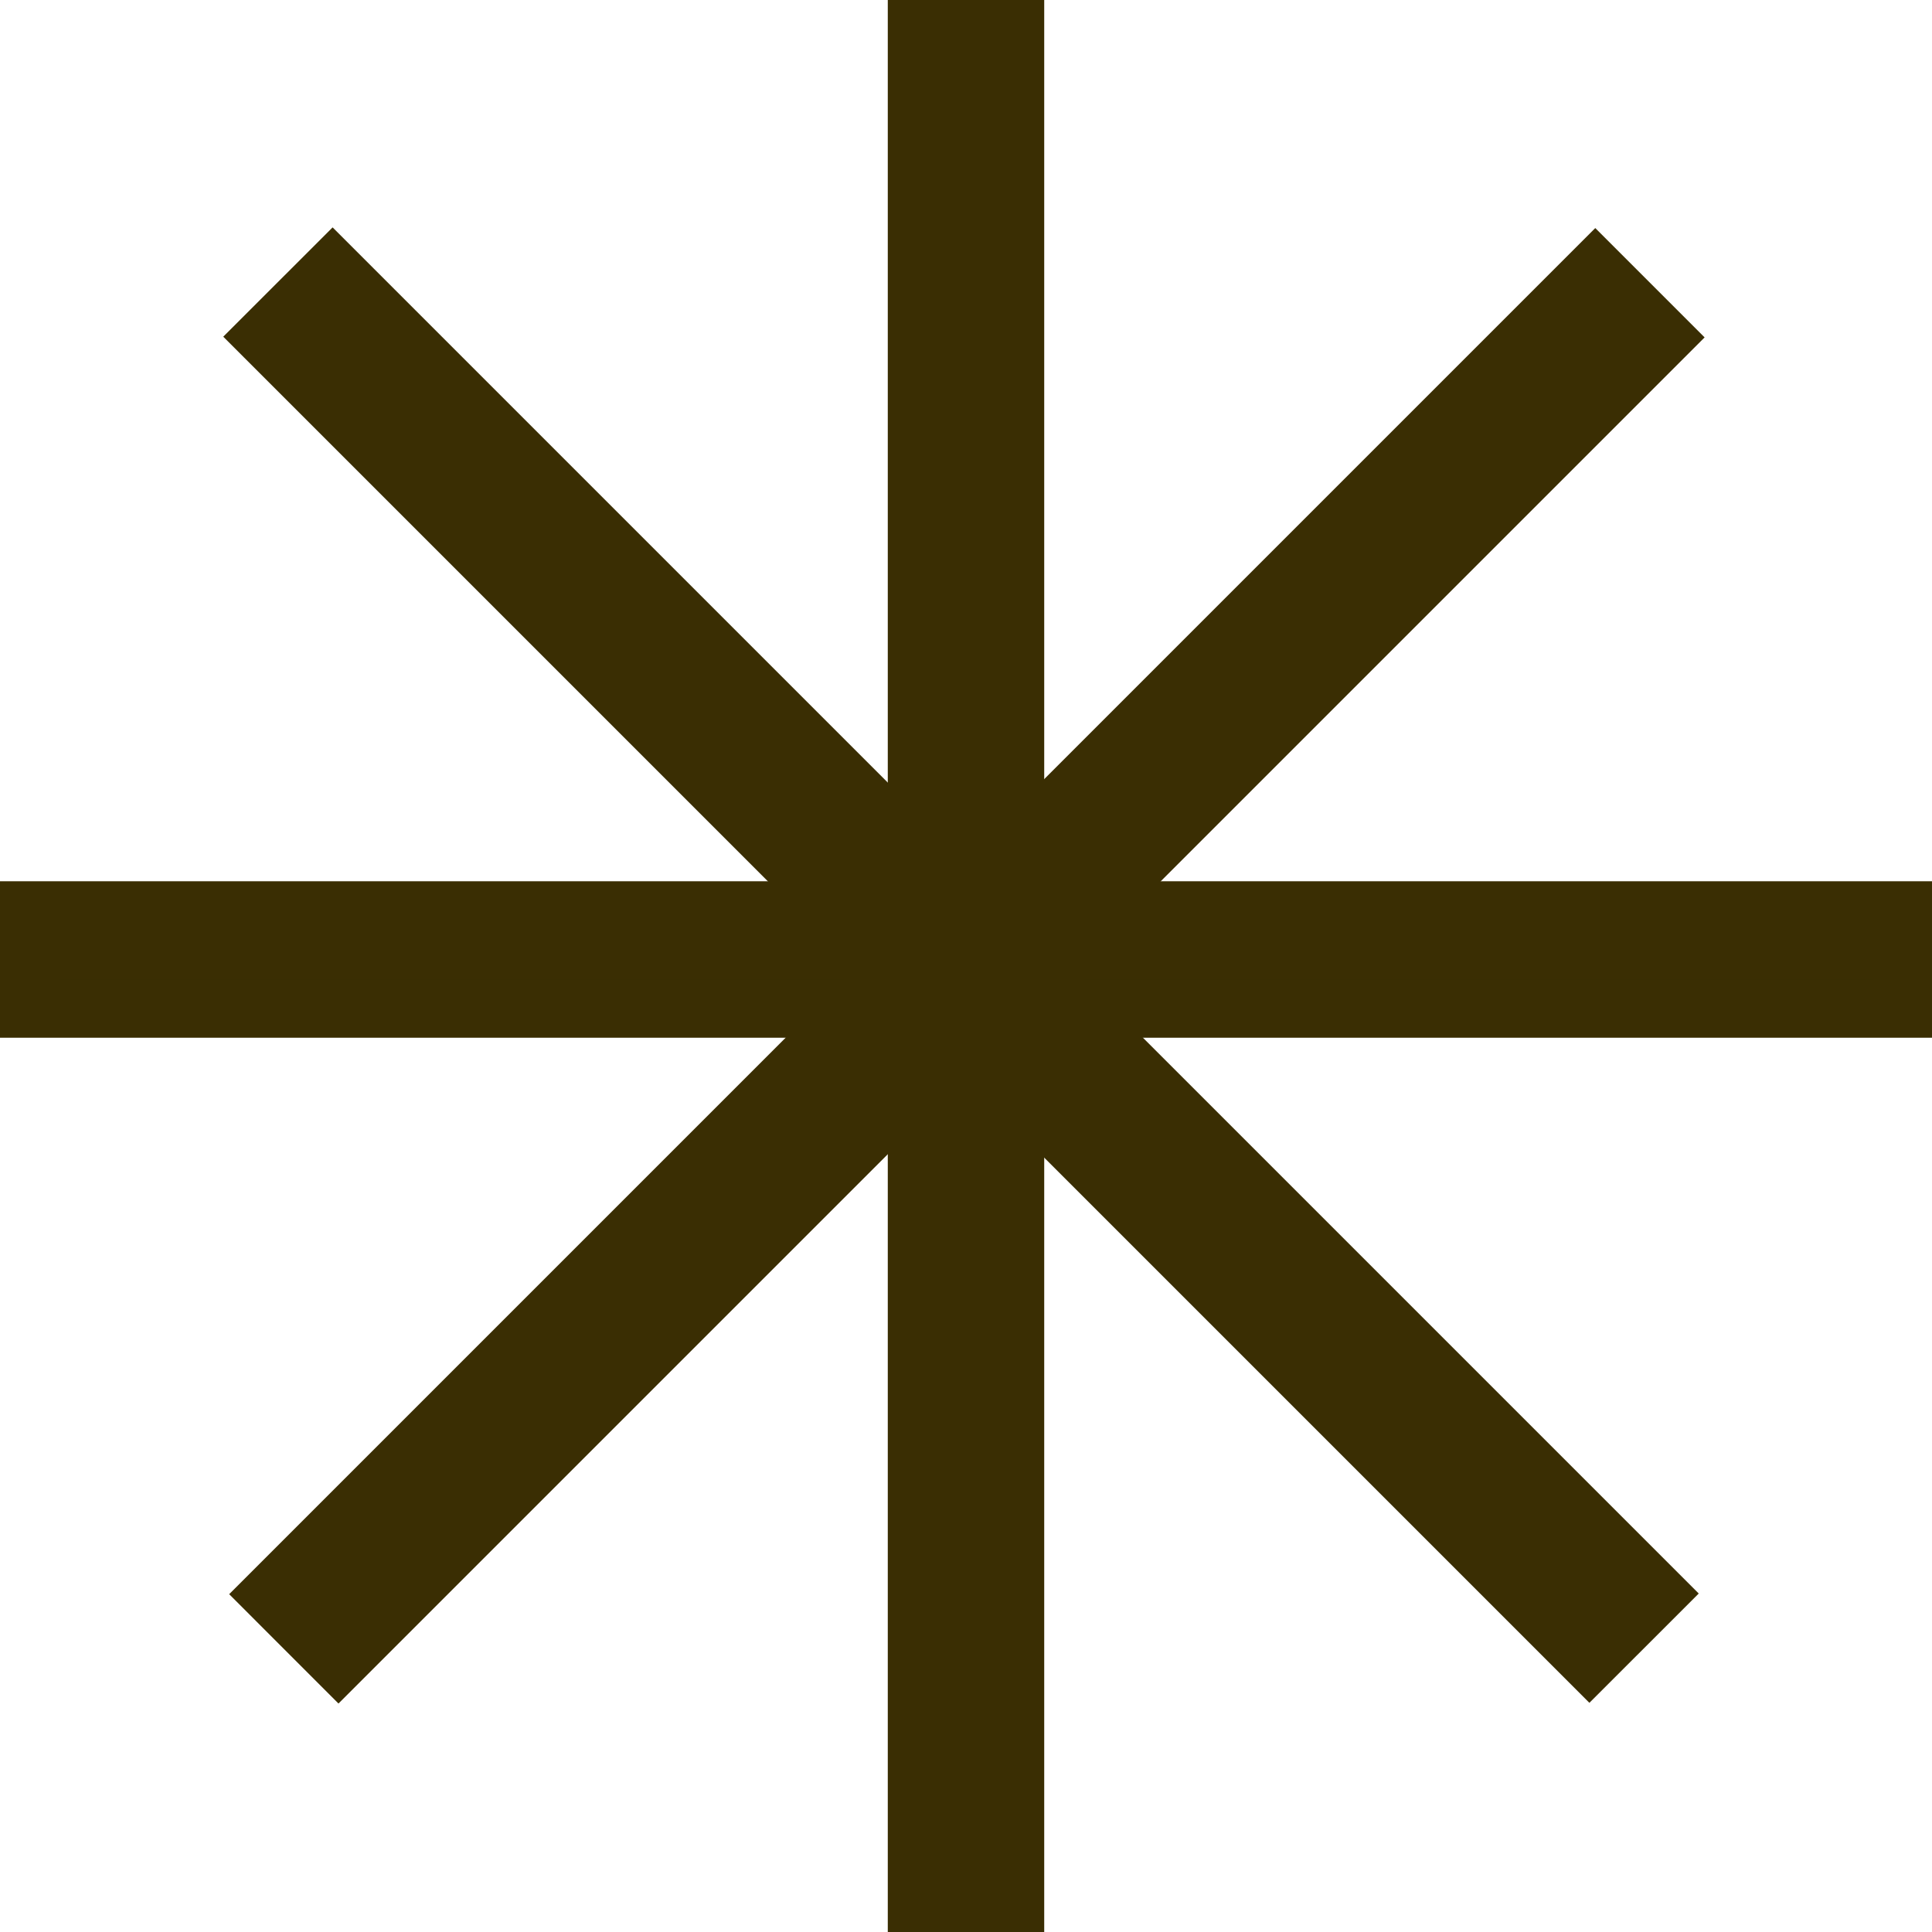
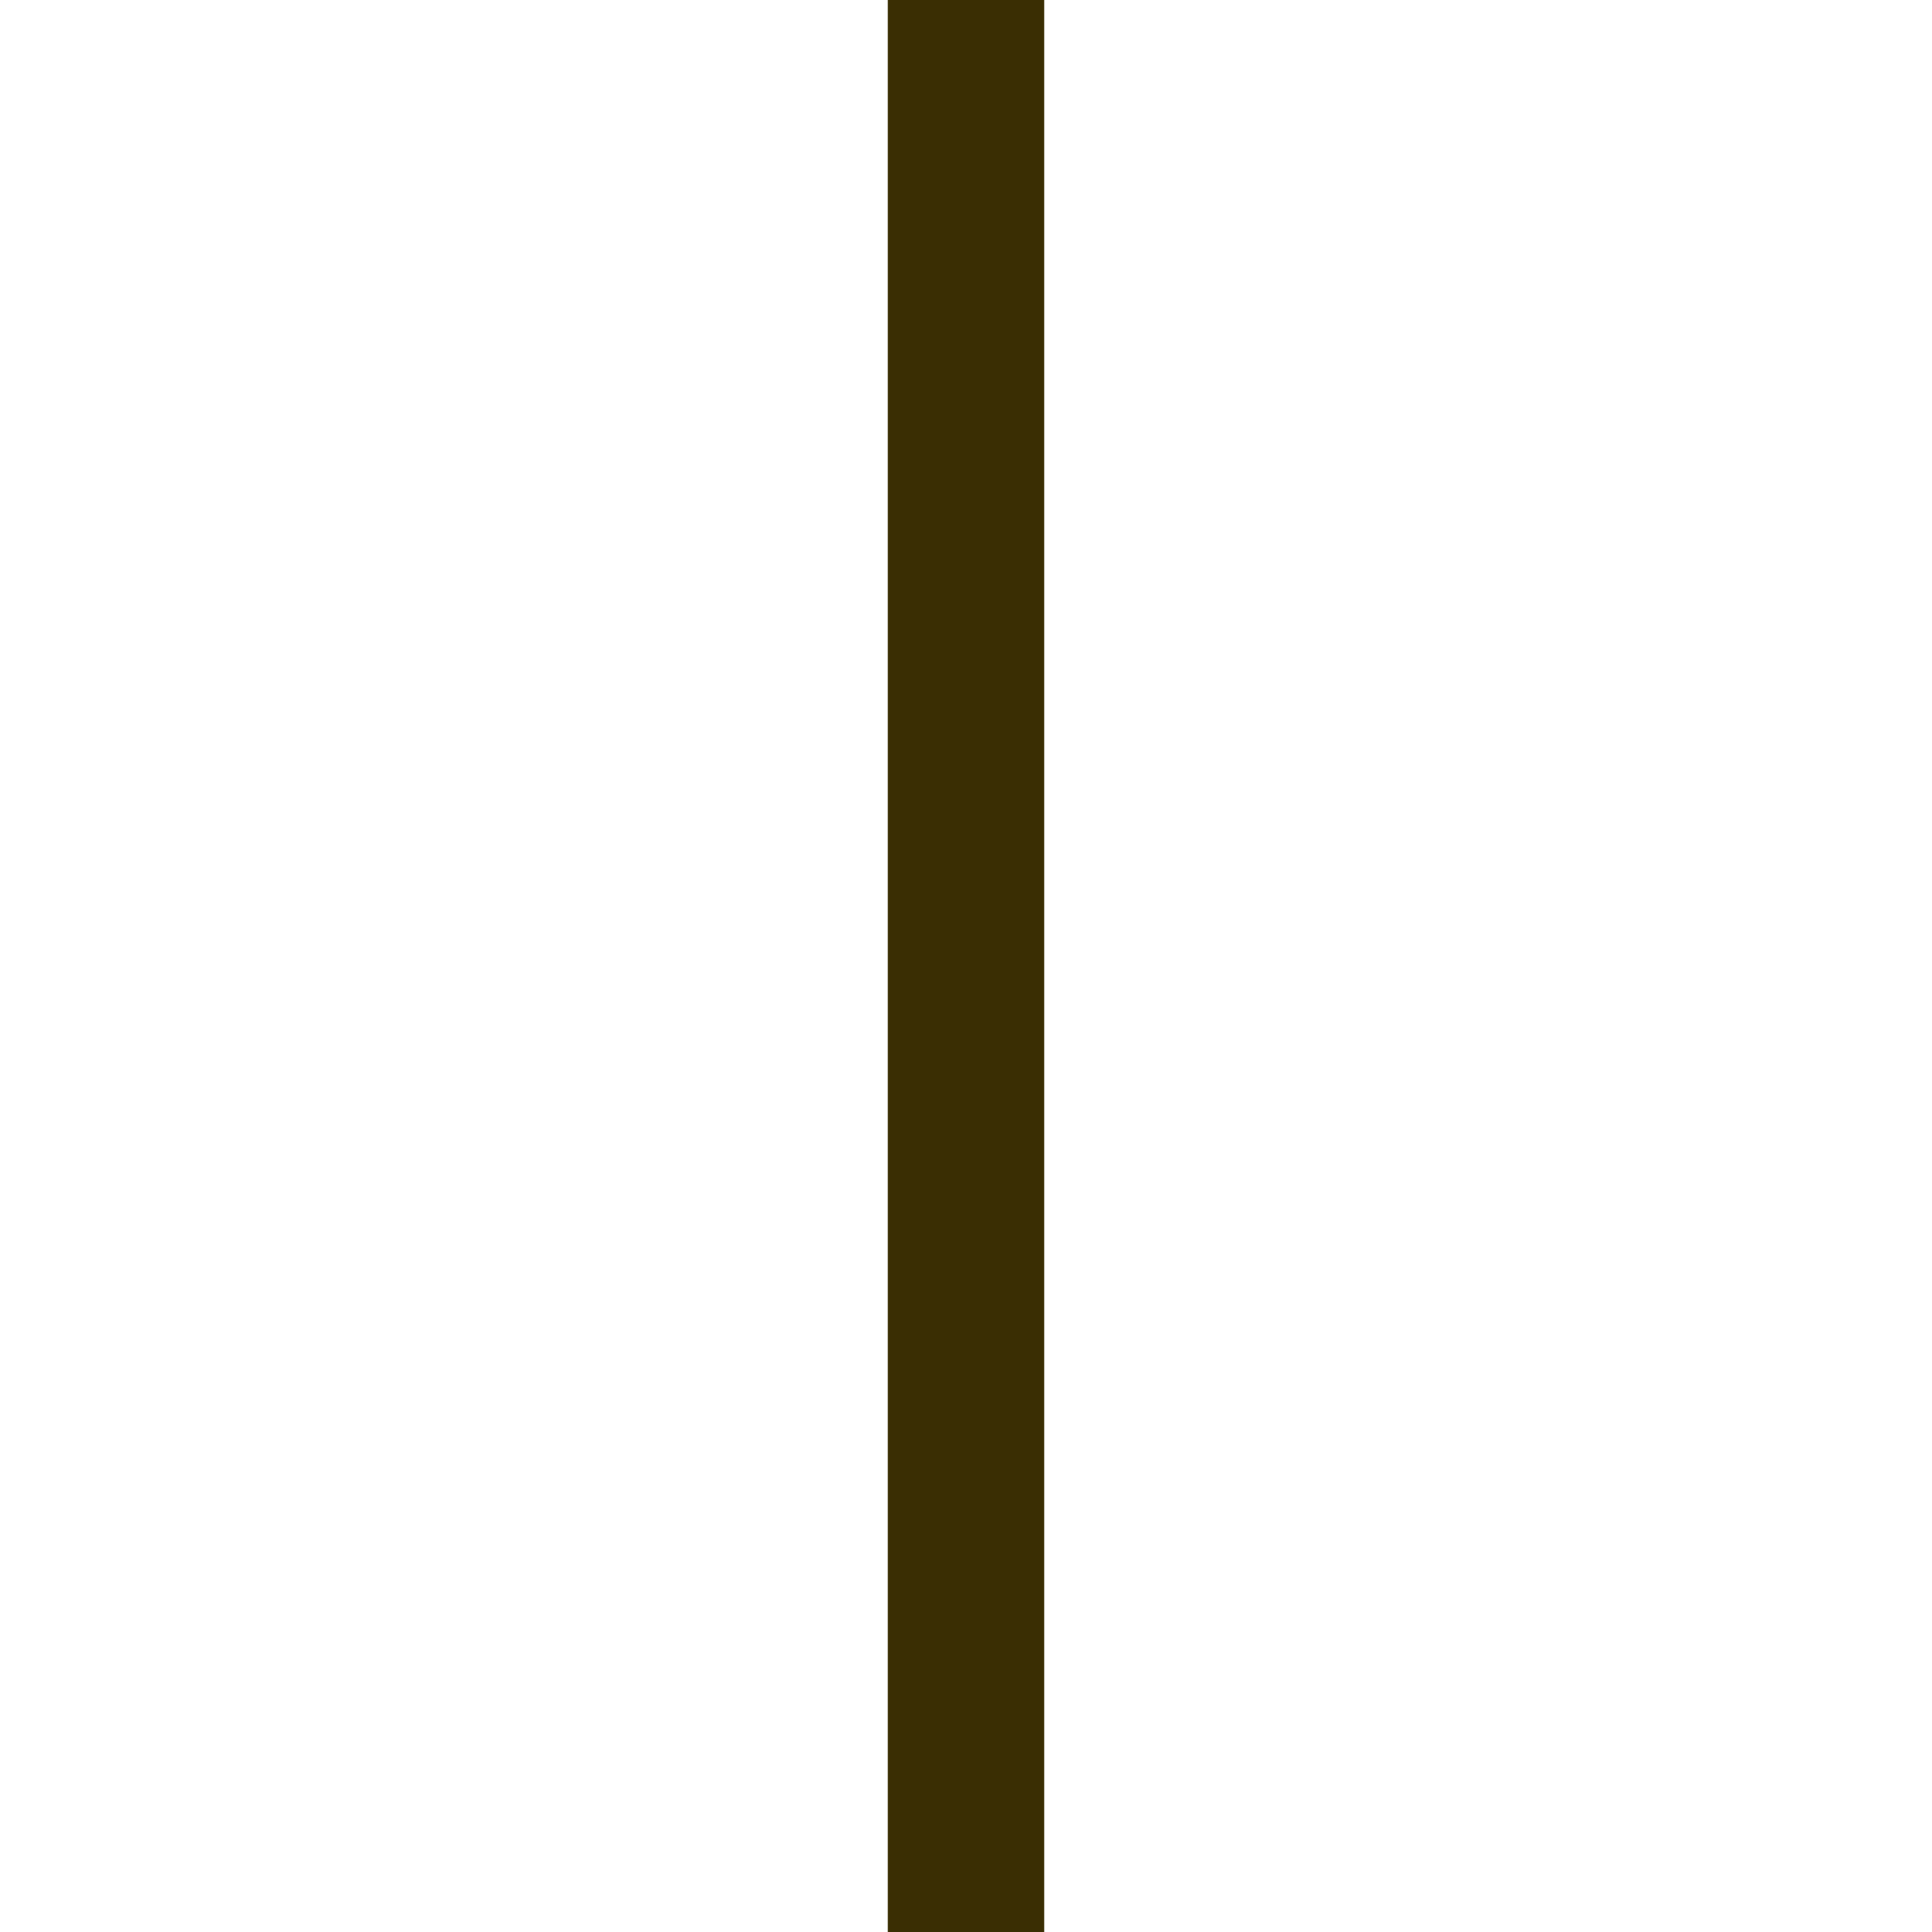
<svg xmlns="http://www.w3.org/2000/svg" width="66" height="66" viewBox="0 0 66 66" fill="none">
  <path fill-rule="evenodd" clip-rule="evenodd" d="M31.328 65L31.328 1L34.672 1L34.672 65L31.328 65Z" fill="#3A2E03" stroke="#3A2E03" stroke-width="2" />
-   <path fill-rule="evenodd" clip-rule="evenodd" d="M1 31.105L65 31.105L65 34.45L1 34.45L1 31.105Z" fill="#3A2E03" stroke="#3A2E03" stroke-width="2" />
-   <path fill-rule="evenodd" clip-rule="evenodd" d="M9.243 54.46L54.497 9.205L56.818 11.526L11.563 56.781L9.243 54.46Z" fill="#3A2E03" stroke="#3A2E03" stroke-width="2" />
-   <path fill-rule="evenodd" clip-rule="evenodd" d="M54.296 56.757L9.041 11.502L11.362 9.182L56.617 54.437L54.296 56.757Z" fill="#3A2E03" stroke="#3A2E03" stroke-width="2" />
</svg>